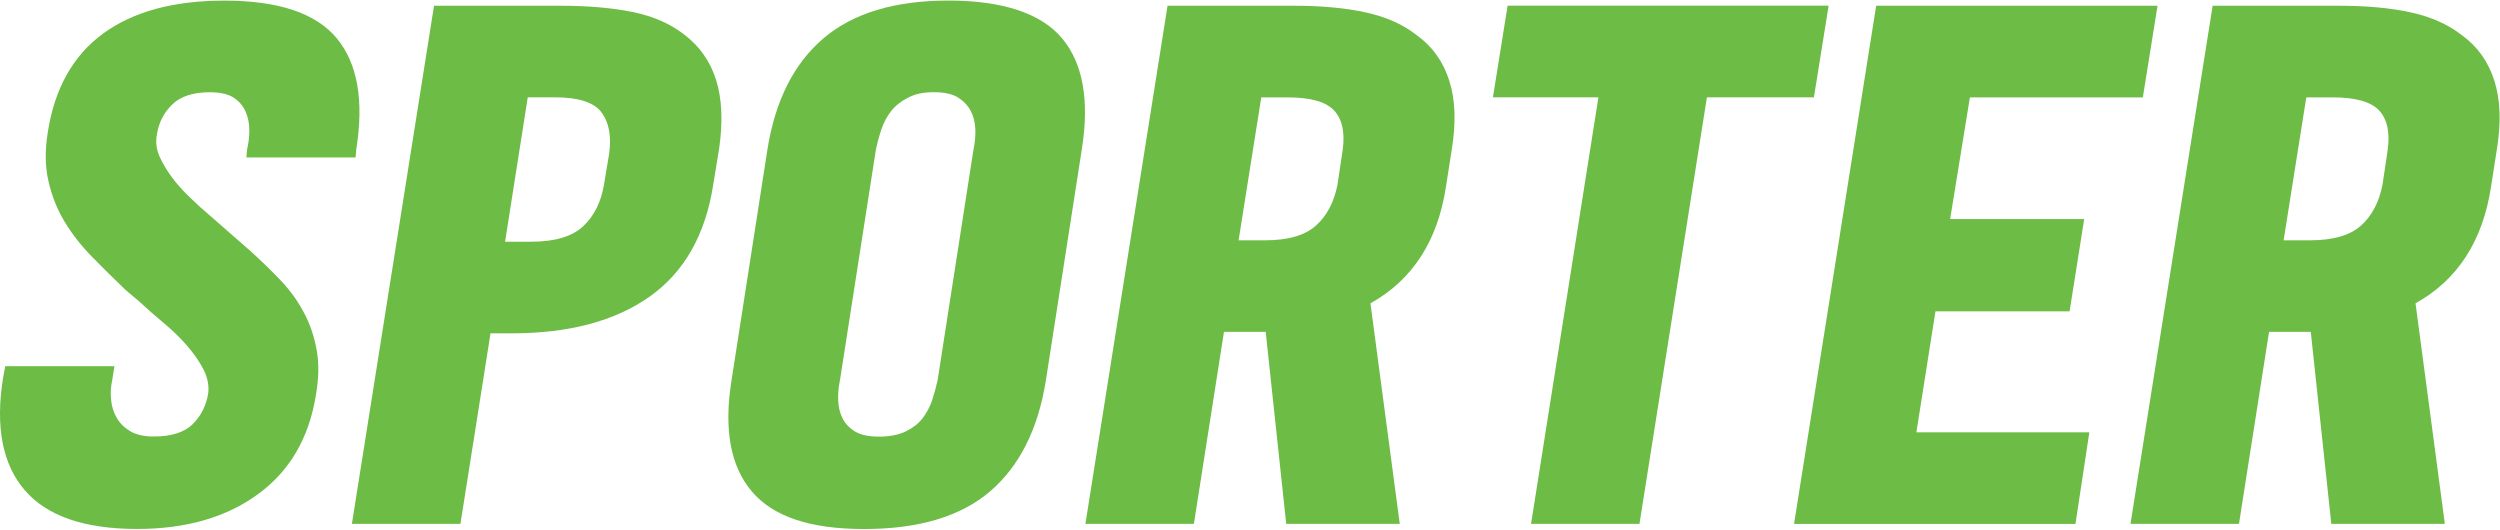
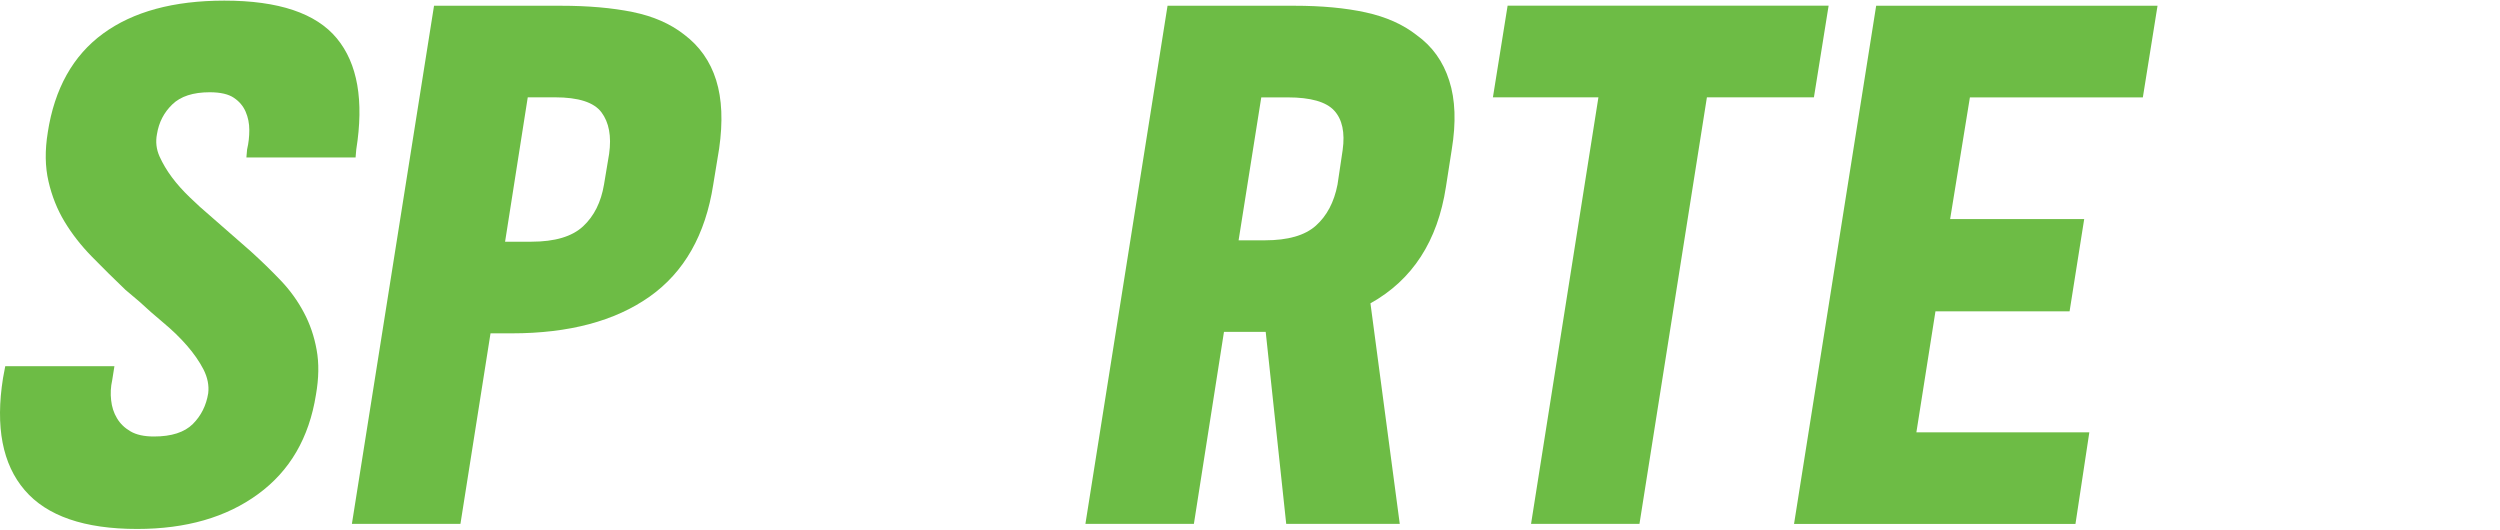
<svg xmlns="http://www.w3.org/2000/svg" width="1839" height="390" viewBox="0 0 1839 390" fill="none">
  <path d="M35.118 97.489C40.102 65.16 53.705 40.89 75.785 24.726C97.912 8.561 127.632 0.456 165.038 0.456C204.913 0.456 232.491 9.726 247.77 28.219C263.049 46.713 267.801 73.964 262.071 109.926L261.559 115.842H181.249L181.762 109.926C182.88 105.221 183.392 100.516 183.392 95.625C183.392 90.734 182.46 86.262 180.69 82.163C178.92 78.063 176.032 74.616 172.072 71.961C168.113 69.259 162.15 67.862 154.278 67.862C142.073 67.862 132.896 70.843 126.794 76.759C120.645 82.675 116.871 89.942 115.474 98.606C114.356 104.336 115.008 109.833 117.337 115.05C119.666 120.221 122.694 125.345 126.467 130.423C130.241 135.5 134.666 140.392 139.697 145.236C144.681 150.081 149.573 154.506 154.231 158.419L184.417 184.832C192.336 192.006 199.743 199.226 206.544 206.353C213.392 213.527 219.028 221.4 223.5 229.831C228.019 238.263 231.14 247.44 232.91 257.315C234.727 267.191 234.54 278.231 232.398 290.436C227.367 322.066 213.205 346.429 189.821 363.478C166.482 380.574 136.809 389.099 100.893 389.099C62.09 389.099 34.466 379.596 18.162 360.544C1.811 341.491 -3.499 314.007 2.23 278.045L3.861 269.38H84.17L82.54 279.629C81.422 284.613 81.189 289.597 81.748 294.395C82.26 299.287 83.658 303.665 86.033 307.625C88.362 311.585 91.67 314.799 96.002 317.314C100.288 319.83 106.064 321.088 113.238 321.088C126.188 321.088 135.691 318.013 141.84 311.911C147.942 305.808 151.716 298.262 153.16 289.271C153.858 283.542 152.694 277.672 149.666 271.709C146.591 265.793 142.539 259.971 137.508 254.194C132.523 248.464 126.747 242.874 120.272 237.471C113.843 232.067 107.881 226.896 102.524 221.865L92.275 213.201C83.658 204.956 75.366 196.757 67.493 188.698C59.621 180.639 52.913 172.068 47.509 163.078C42.105 154.134 38.146 144.211 35.677 133.451C33.161 122.643 32.975 110.578 35.164 97.302L35.118 97.489Z" fill="#6DBC45" />
  <path d="M258.854 385.372L319.273 4.229H412.486C432.61 4.229 450.265 5.767 465.358 8.841C480.451 11.915 492.981 17.412 503.09 25.285C514.596 33.903 522.468 45.129 526.801 58.964C531.133 72.8 531.832 89.57 528.99 109.367L524.658 135.78C518.928 172.767 503.276 200.251 477.749 218.279C452.268 236.213 418.495 245.204 376.43 245.204H360.825L338.698 385.372H258.901H258.854ZM371.539 177.798H390.918C408.153 177.798 420.824 174.025 428.93 166.478C437.035 158.932 442.113 148.73 444.302 135.78L448.075 113.141C449.892 100.191 447.982 90.035 442.439 82.629C436.895 75.222 425.482 71.588 408.2 71.588H388.216L371.539 177.798Z" fill="#6DBC45" />
-   <path d="M769.362 279.722C763.633 315.637 749.984 342.842 728.369 361.382C706.848 379.875 675.917 389.145 635.669 389.145C595.421 389.145 568.543 379.875 552.937 361.382C537.285 342.888 532.347 315.684 538.124 279.722L564.536 109.88C570.266 73.964 584.008 46.713 605.762 28.173C627.517 9.679 658.122 0.409 697.671 0.409C737.22 0.409 765.776 9.679 781.241 28.173C796.707 46.666 801.505 73.917 795.775 109.88L769.362 279.722ZM617.874 279.722C616.803 284.706 616.383 289.691 616.57 294.489C616.756 299.38 617.781 303.759 619.784 307.718C621.74 311.678 624.815 314.892 628.961 317.407C633.107 319.923 638.976 321.181 646.523 321.181C654.069 321.181 660.963 319.923 666.181 317.407C671.398 314.845 675.544 311.678 678.618 307.718C681.646 303.712 684.022 299.333 685.653 294.489C687.236 289.644 688.587 284.706 689.705 279.722L716.118 109.88C717.189 104.849 717.655 99.911 717.469 95.066C717.236 90.175 716.211 85.796 714.208 81.883C712.205 77.97 709.177 74.616 705.031 71.914C700.885 69.213 694.876 67.815 686.957 67.815C679.038 67.815 673.029 69.166 667.811 71.914C662.594 74.57 658.448 77.924 655.374 81.883C652.346 85.843 650.016 90.222 648.386 95.066C646.756 99.911 645.405 104.849 644.333 109.88L617.874 279.722Z" fill="#6DBC45" />
  <path d="M1029.71 385.372H946.143L931.05 244.132H900.352L878.225 385.372H798.428L858.846 4.229H952.059C972.183 4.229 989.698 5.86 1004.6 9.12C1019.51 12.381 1032.04 17.925 1042.1 25.844C1053.61 34.089 1061.58 45.222 1066.05 59.291C1070.57 73.265 1071.17 90.175 1067.91 109.973L1063.63 137.457C1057.52 177.332 1039.03 205.888 1008.1 223.123L1029.67 385.419L1029.71 385.372ZM911.159 176.773H930.538C947.447 176.773 959.932 173.186 967.99 165.966C976.049 158.746 981.36 148.73 983.875 135.78L987.649 110.439C989.465 97.489 987.369 87.799 981.453 81.371C975.537 74.896 964.124 71.635 947.214 71.635H927.789L911.112 176.773H911.159Z" fill="#6DBC45" />
  <path d="M1334.32 71.588H1255.6L1205.99 385.372H1126.24L1175.8 71.588H1098.19L1109 4.183H1345.13L1334.32 71.588Z" fill="#6DBC45" />
  <path d="M1319.7 385.372L1380.11 4.229H1587.08L1576.28 71.635H1449.06L1434.52 161.121H1533.14L1522.38 229.039H1423.72L1409.69 318.013H1536.91L1526.71 385.419H1319.7V385.372Z" fill="#6DBC45" />
-   <path d="M1798.48 385.372H1714.91L1699.81 244.132H1669.11L1646.99 385.372H1567.19L1627.61 4.229H1720.82C1740.95 4.229 1758.46 5.86 1773.37 9.12C1788.27 12.381 1800.8 17.925 1810.87 25.844C1822.37 34.089 1830.34 45.222 1834.81 59.291C1839.33 73.265 1839.93 90.175 1836.67 109.973L1832.39 137.457C1826.29 177.332 1807.79 205.888 1776.86 223.123L1798.43 385.419L1798.48 385.372ZM1679.88 176.773H1699.25C1716.16 176.773 1728.65 173.186 1736.71 165.966C1744.77 158.792 1750.08 148.73 1752.59 135.78L1756.36 110.439C1758.18 97.489 1756.09 87.799 1750.17 81.371C1744.25 74.896 1732.84 71.635 1715.93 71.635H1696.51L1679.83 176.773H1679.88Z" fill="#6DBC45" />
</svg>